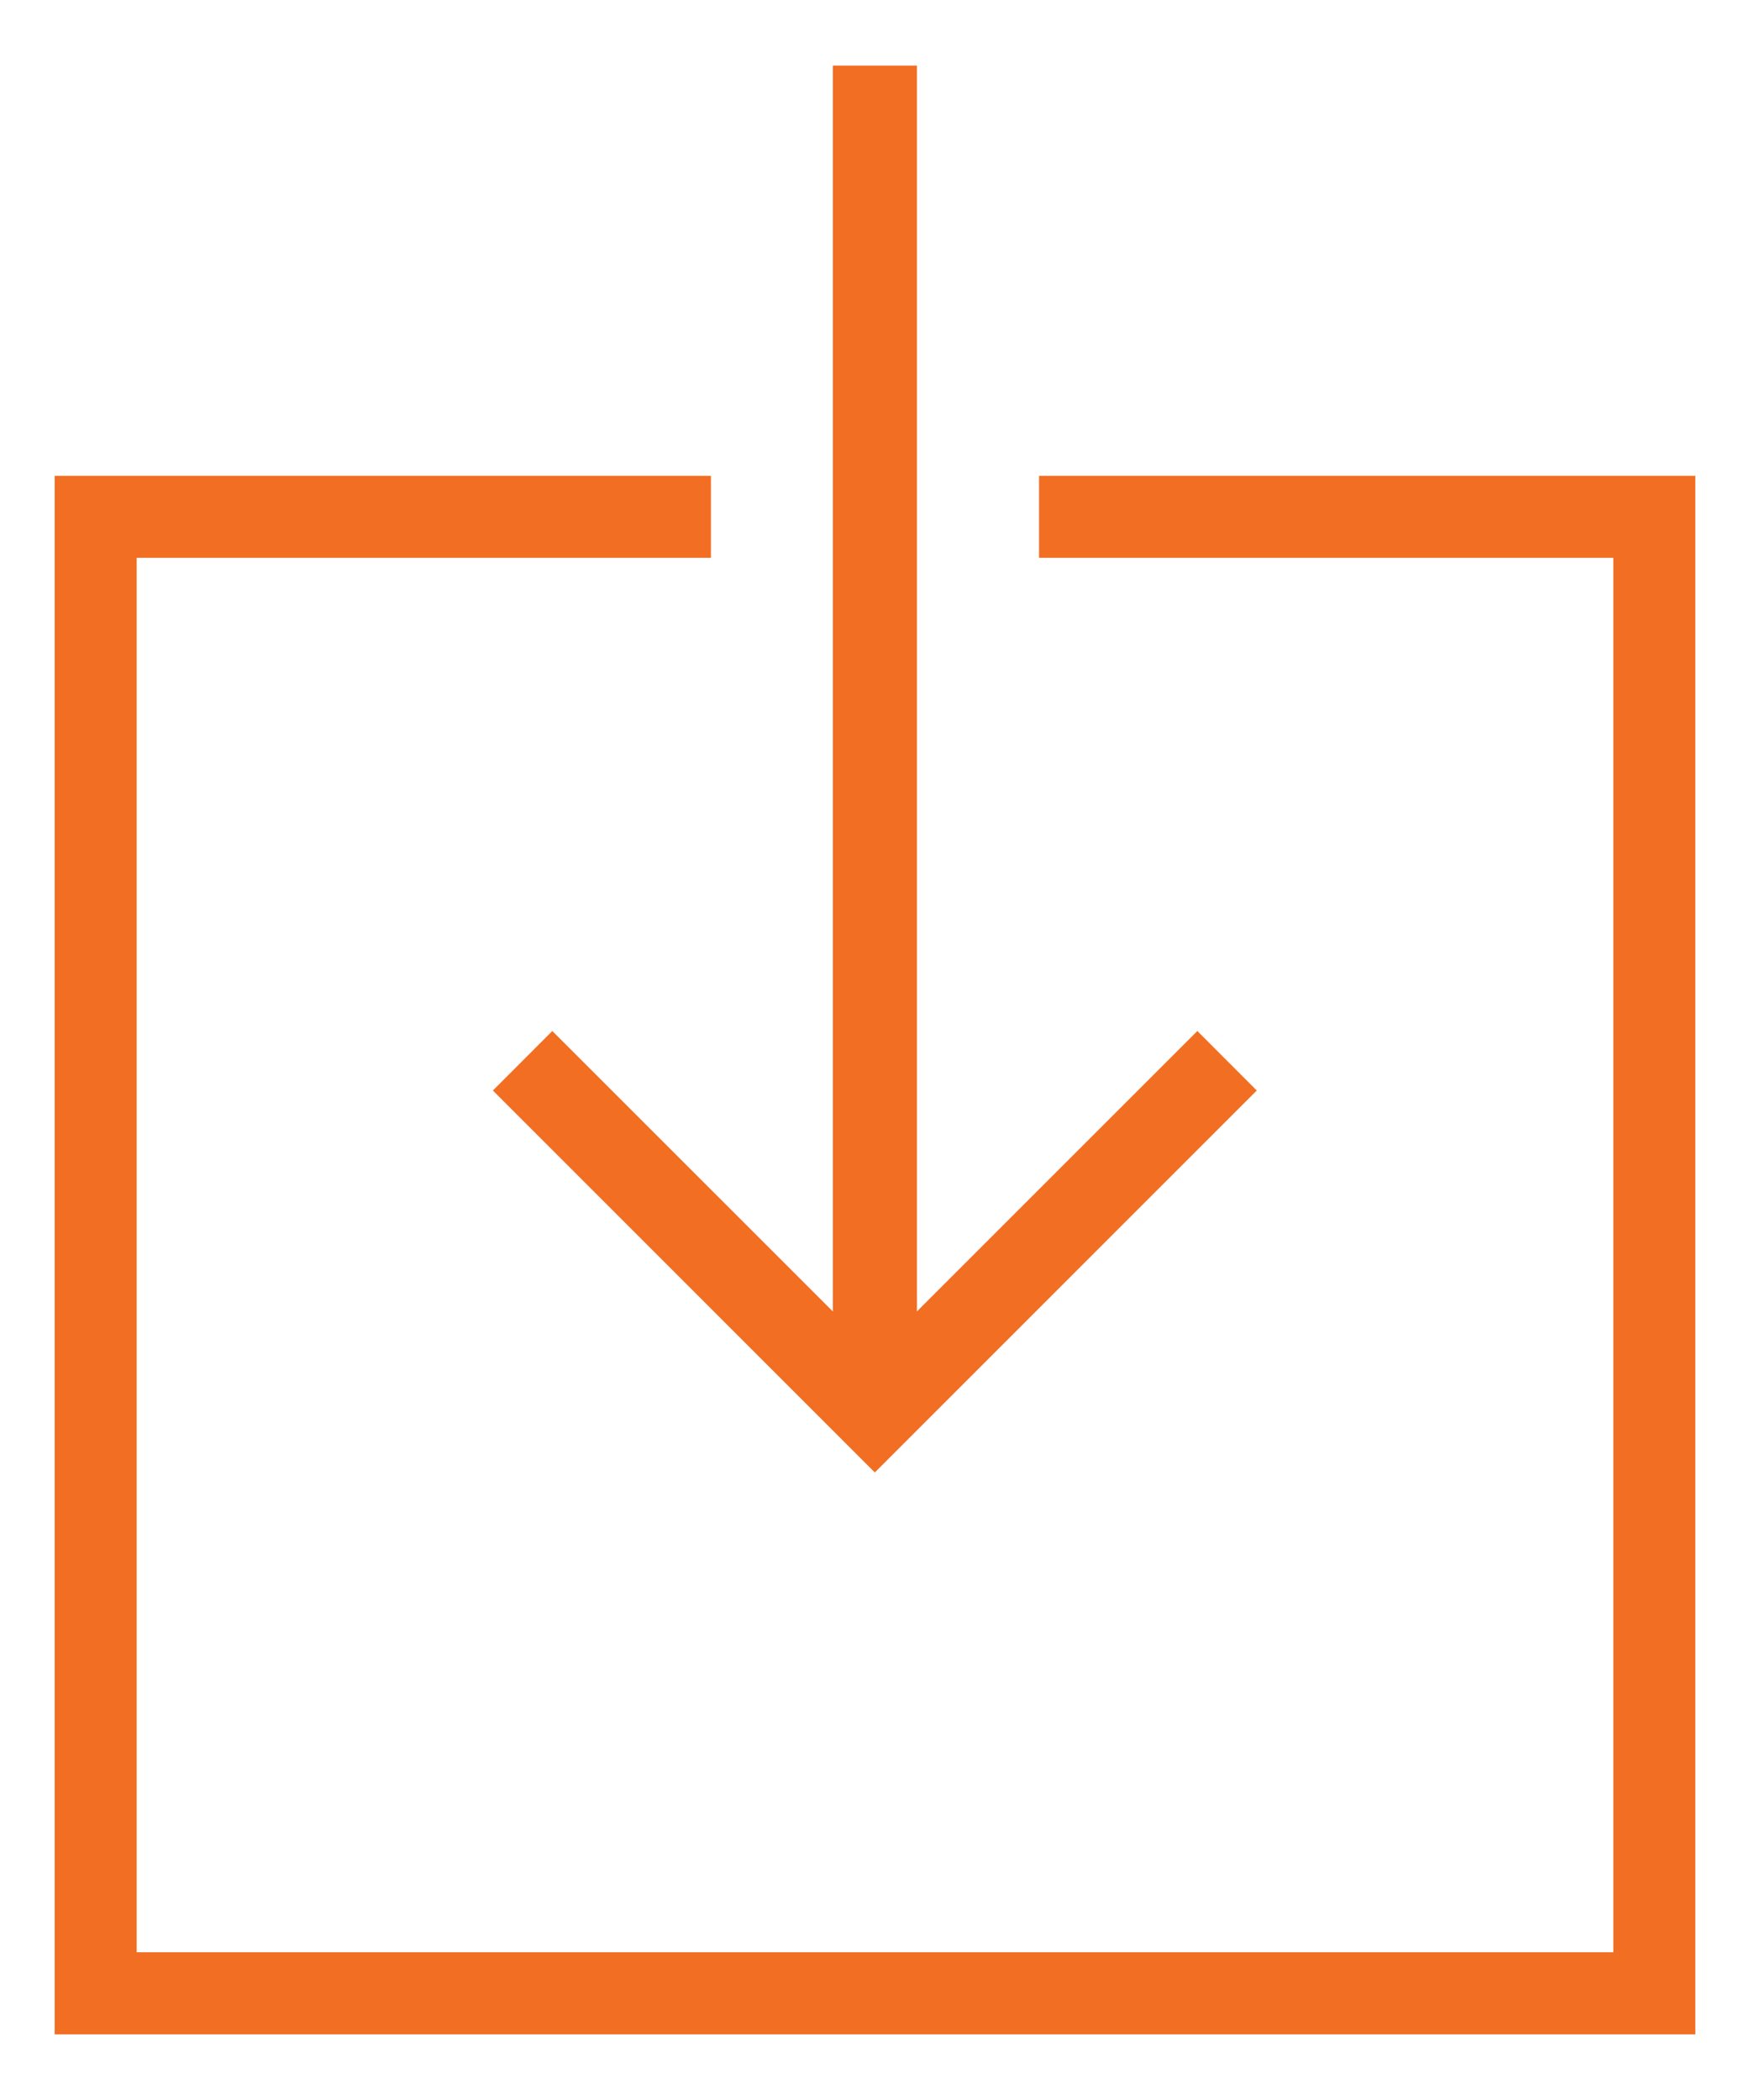
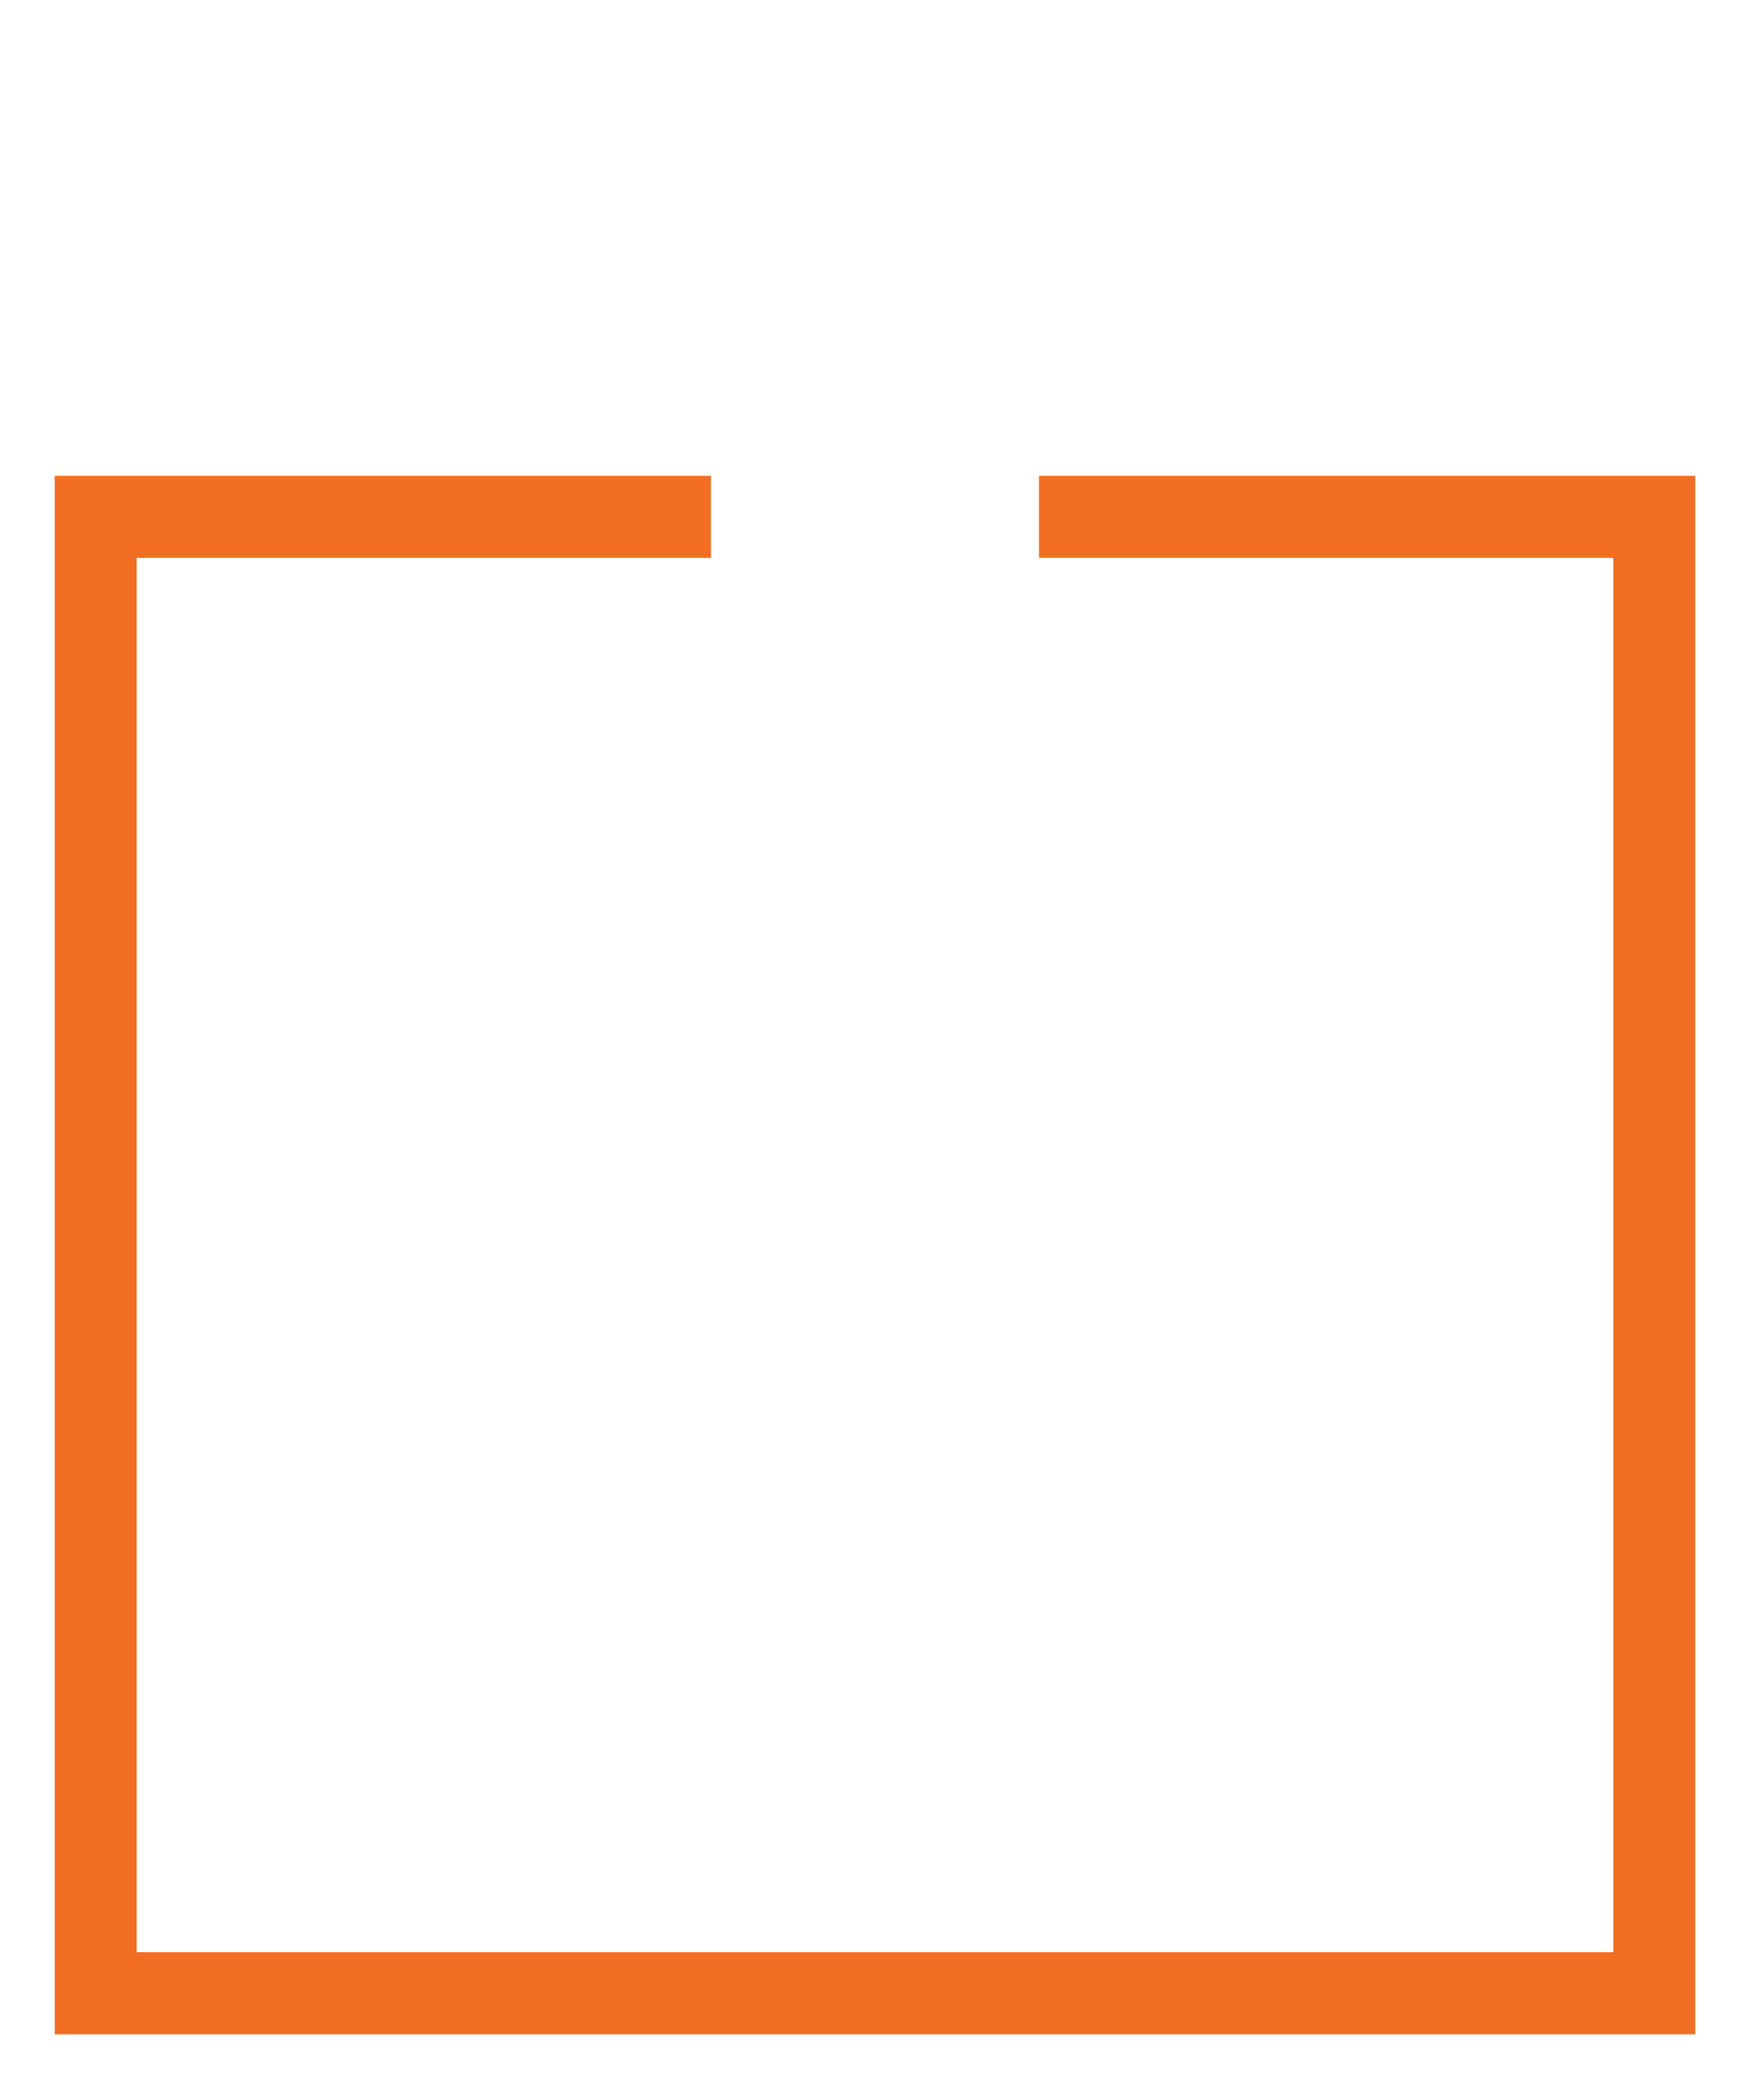
<svg xmlns="http://www.w3.org/2000/svg" width="20" height="24" viewBox="0 0 20 24" fill="none">
  <path d="M11.875 5.438V6.375H18.438V22.312H1.562V6.375H8.125V5.438H0.625V23.25H19.375V5.438H11.875Z" fill="#F26E22" />
-   <path d="M6.312 11.783L5.633 12.463L9.998 16.828L14.363 12.463L13.684 11.783L10.479 14.988V0.75H9.518V14.988L6.312 11.783Z" fill="#F26E22" />
</svg>